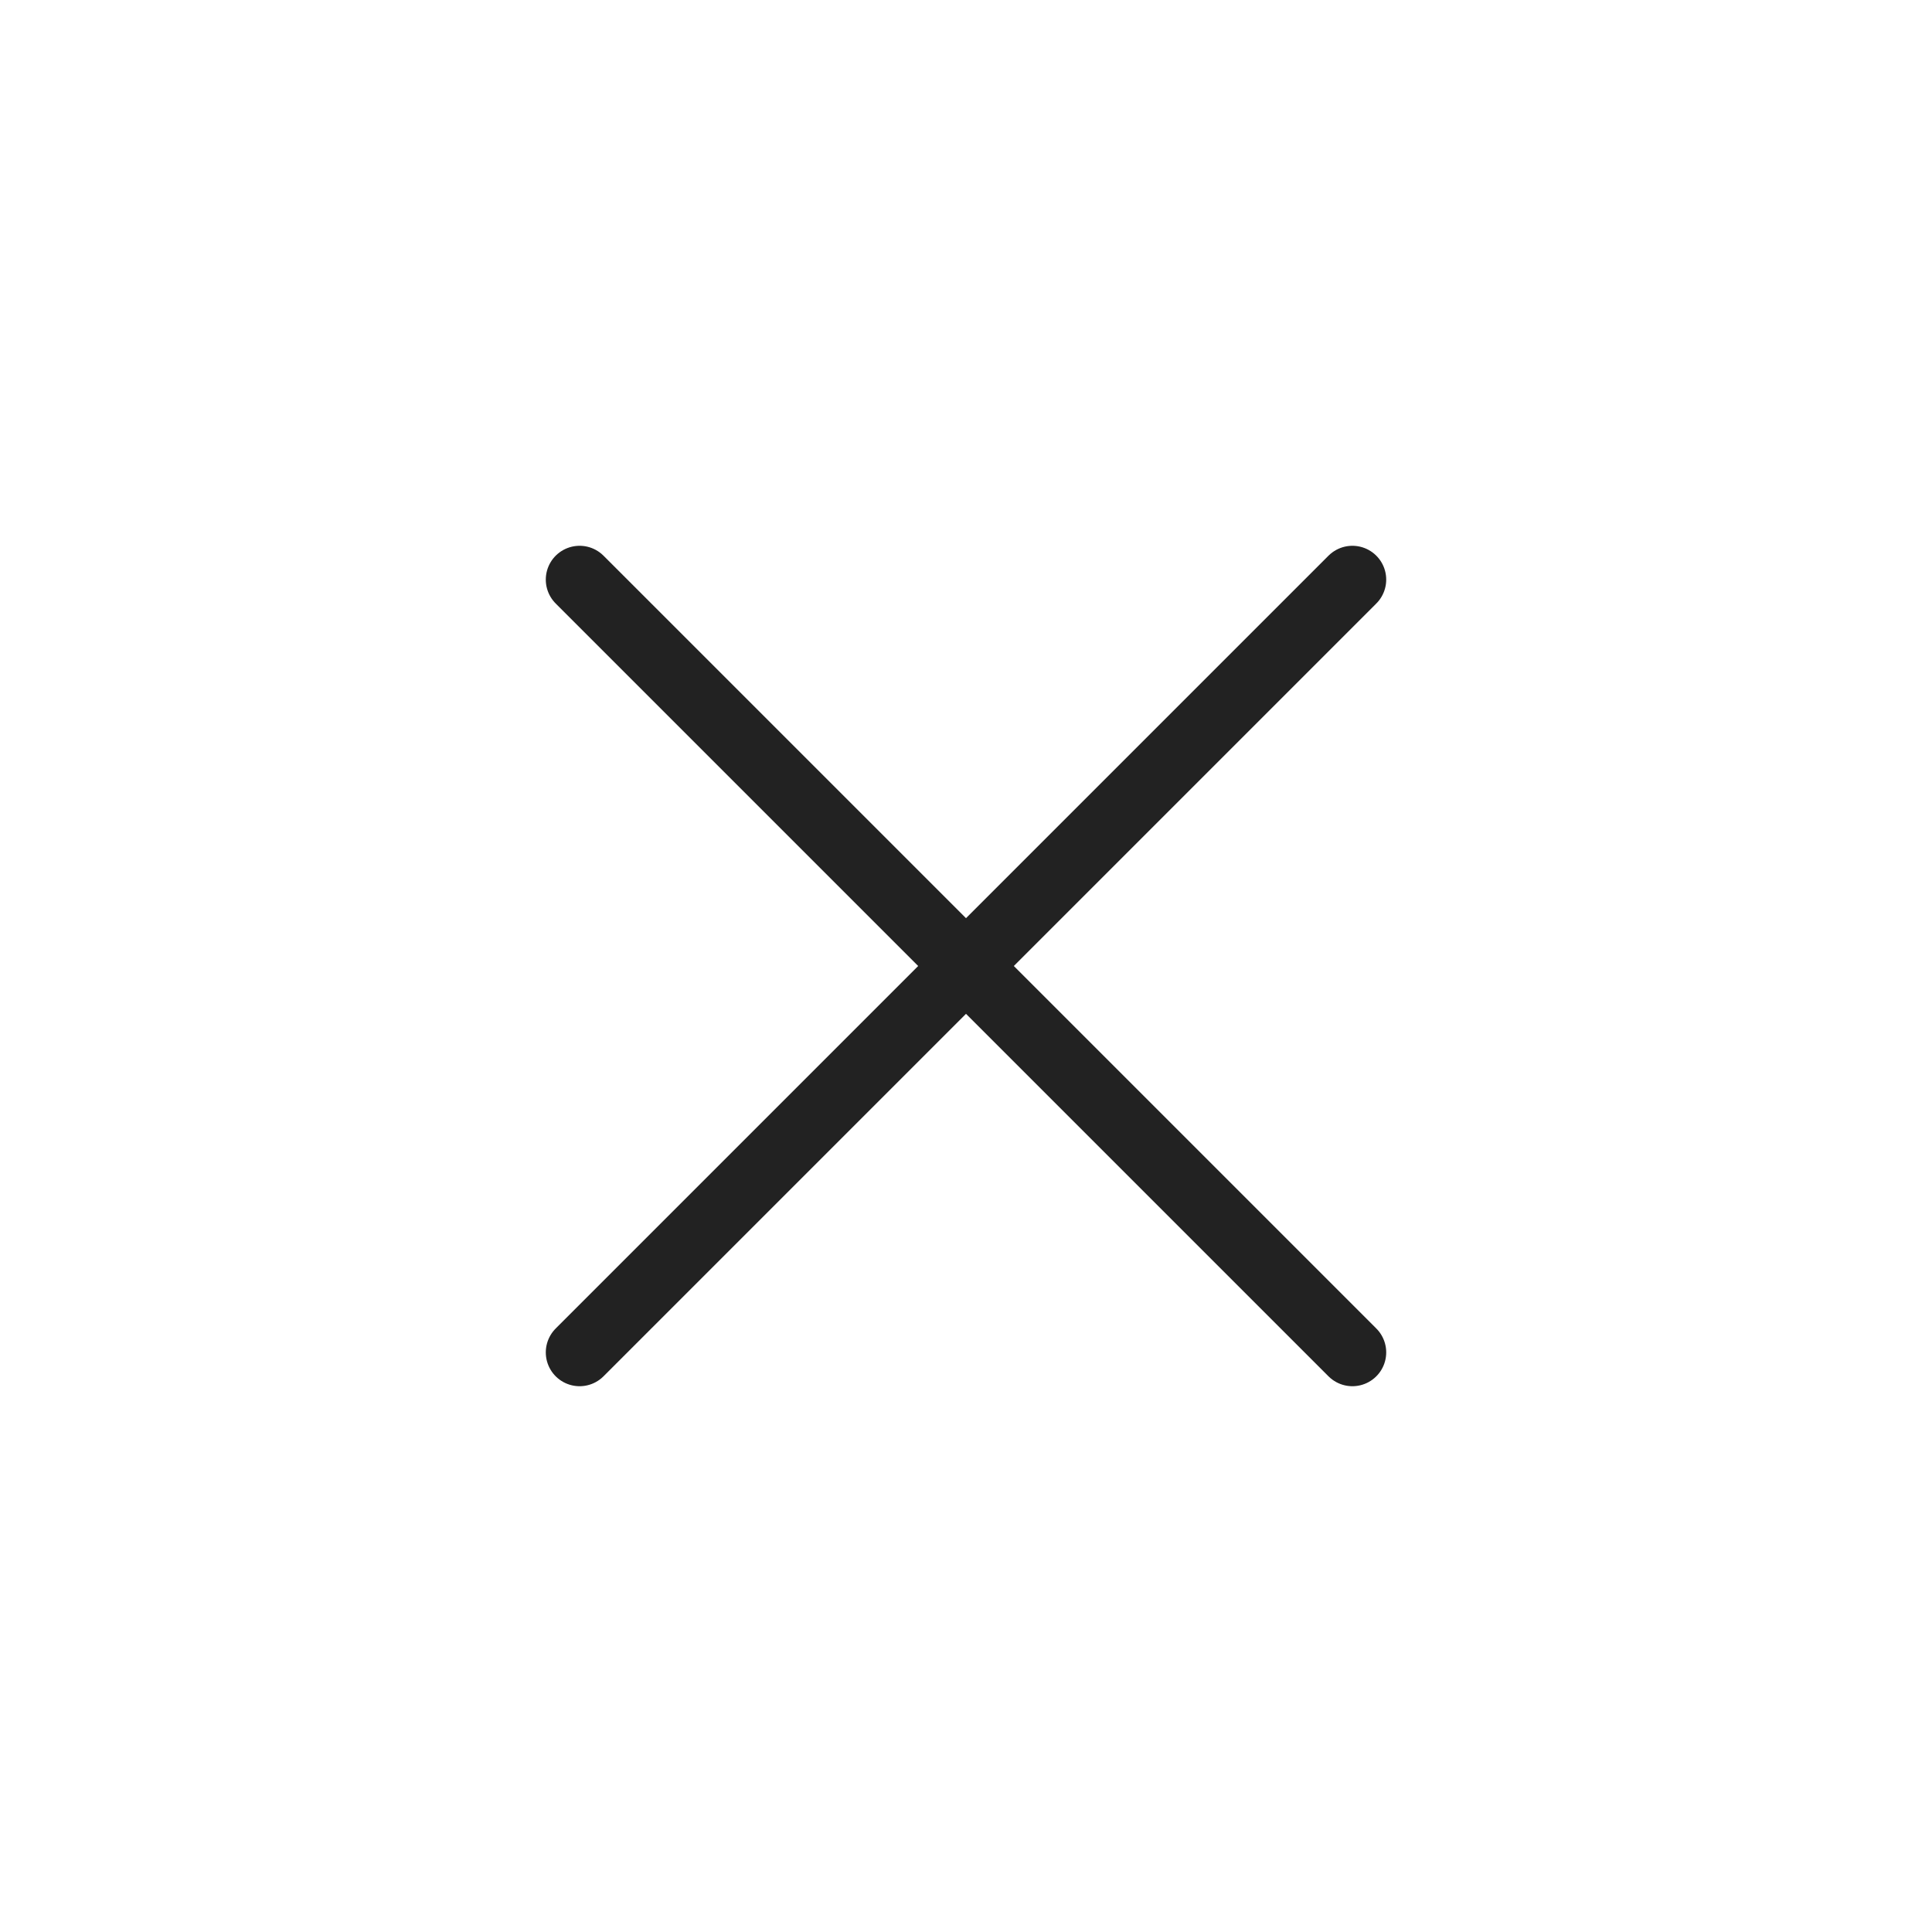
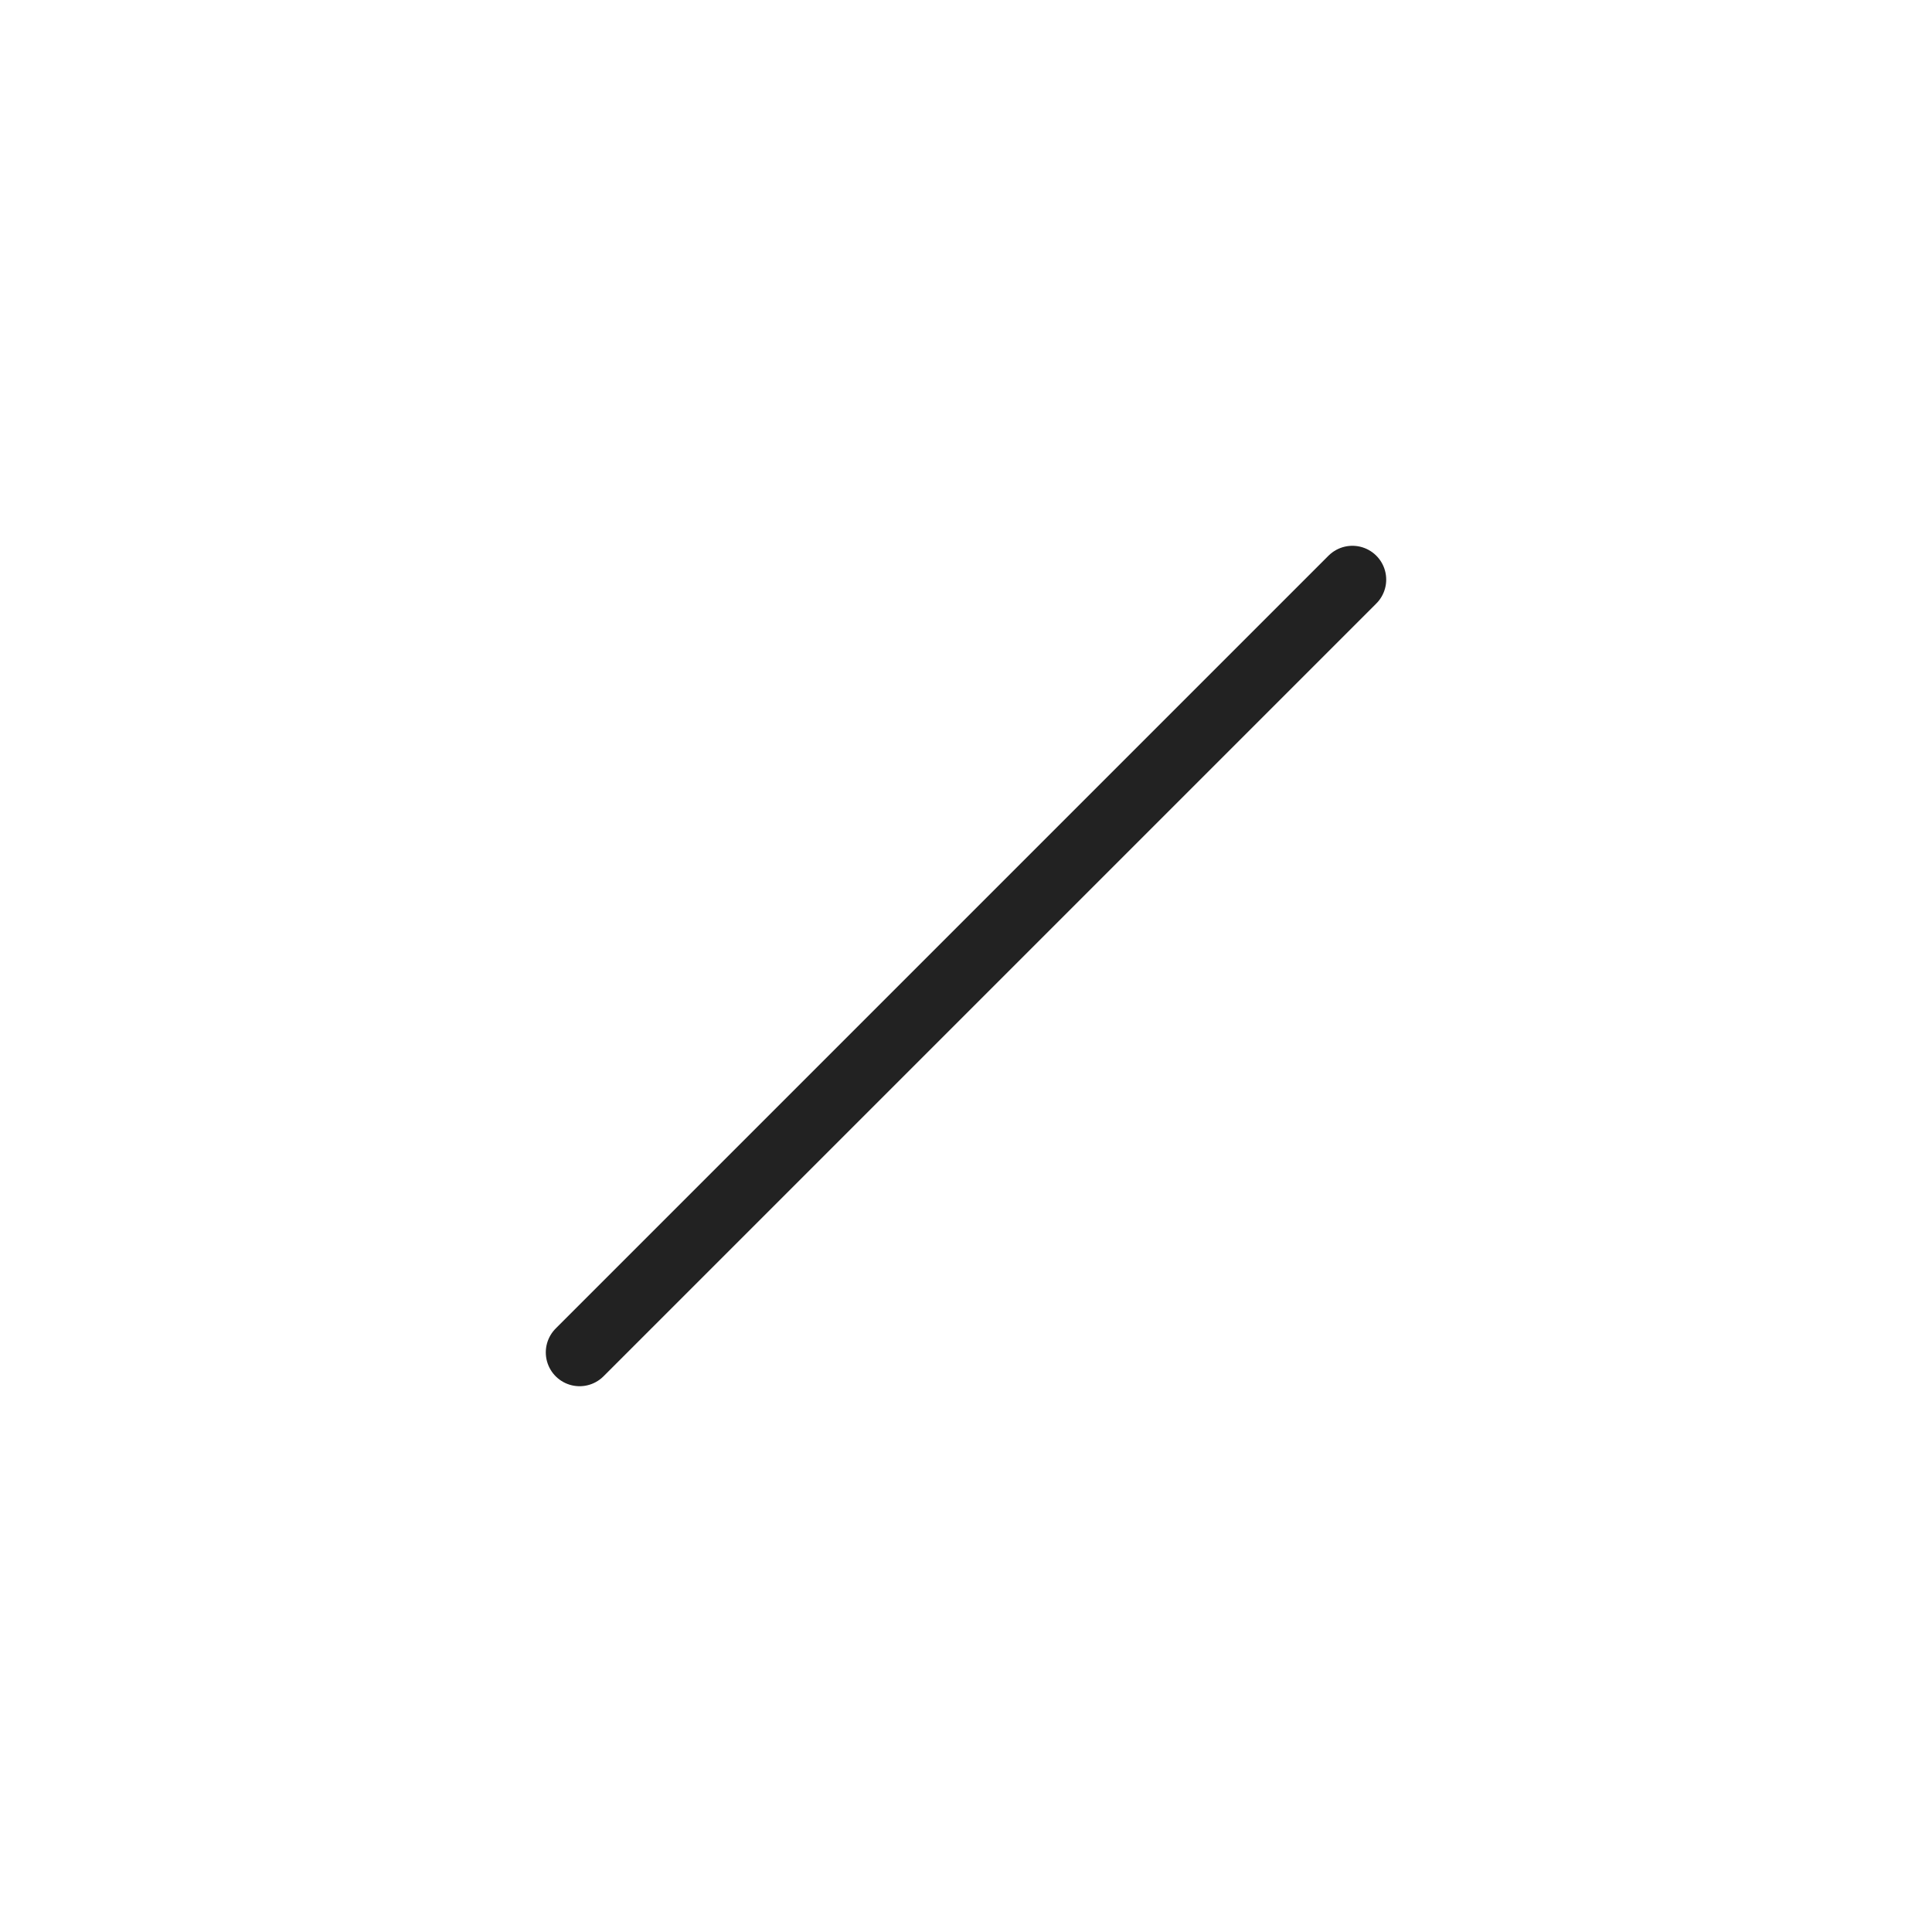
<svg xmlns="http://www.w3.org/2000/svg" id="Ebene_1" data-name="Ebene 1" viewBox="0 0 100 100">
-   <line x1="30" y1="30" x2="70" y2="70" stroke="#222" stroke-width="3.5" stroke-linecap="round" />
  <line x1="30" y1="70" x2="70" y2="30" stroke="#222" stroke-width="3.5" stroke-linecap="round" />
</svg>